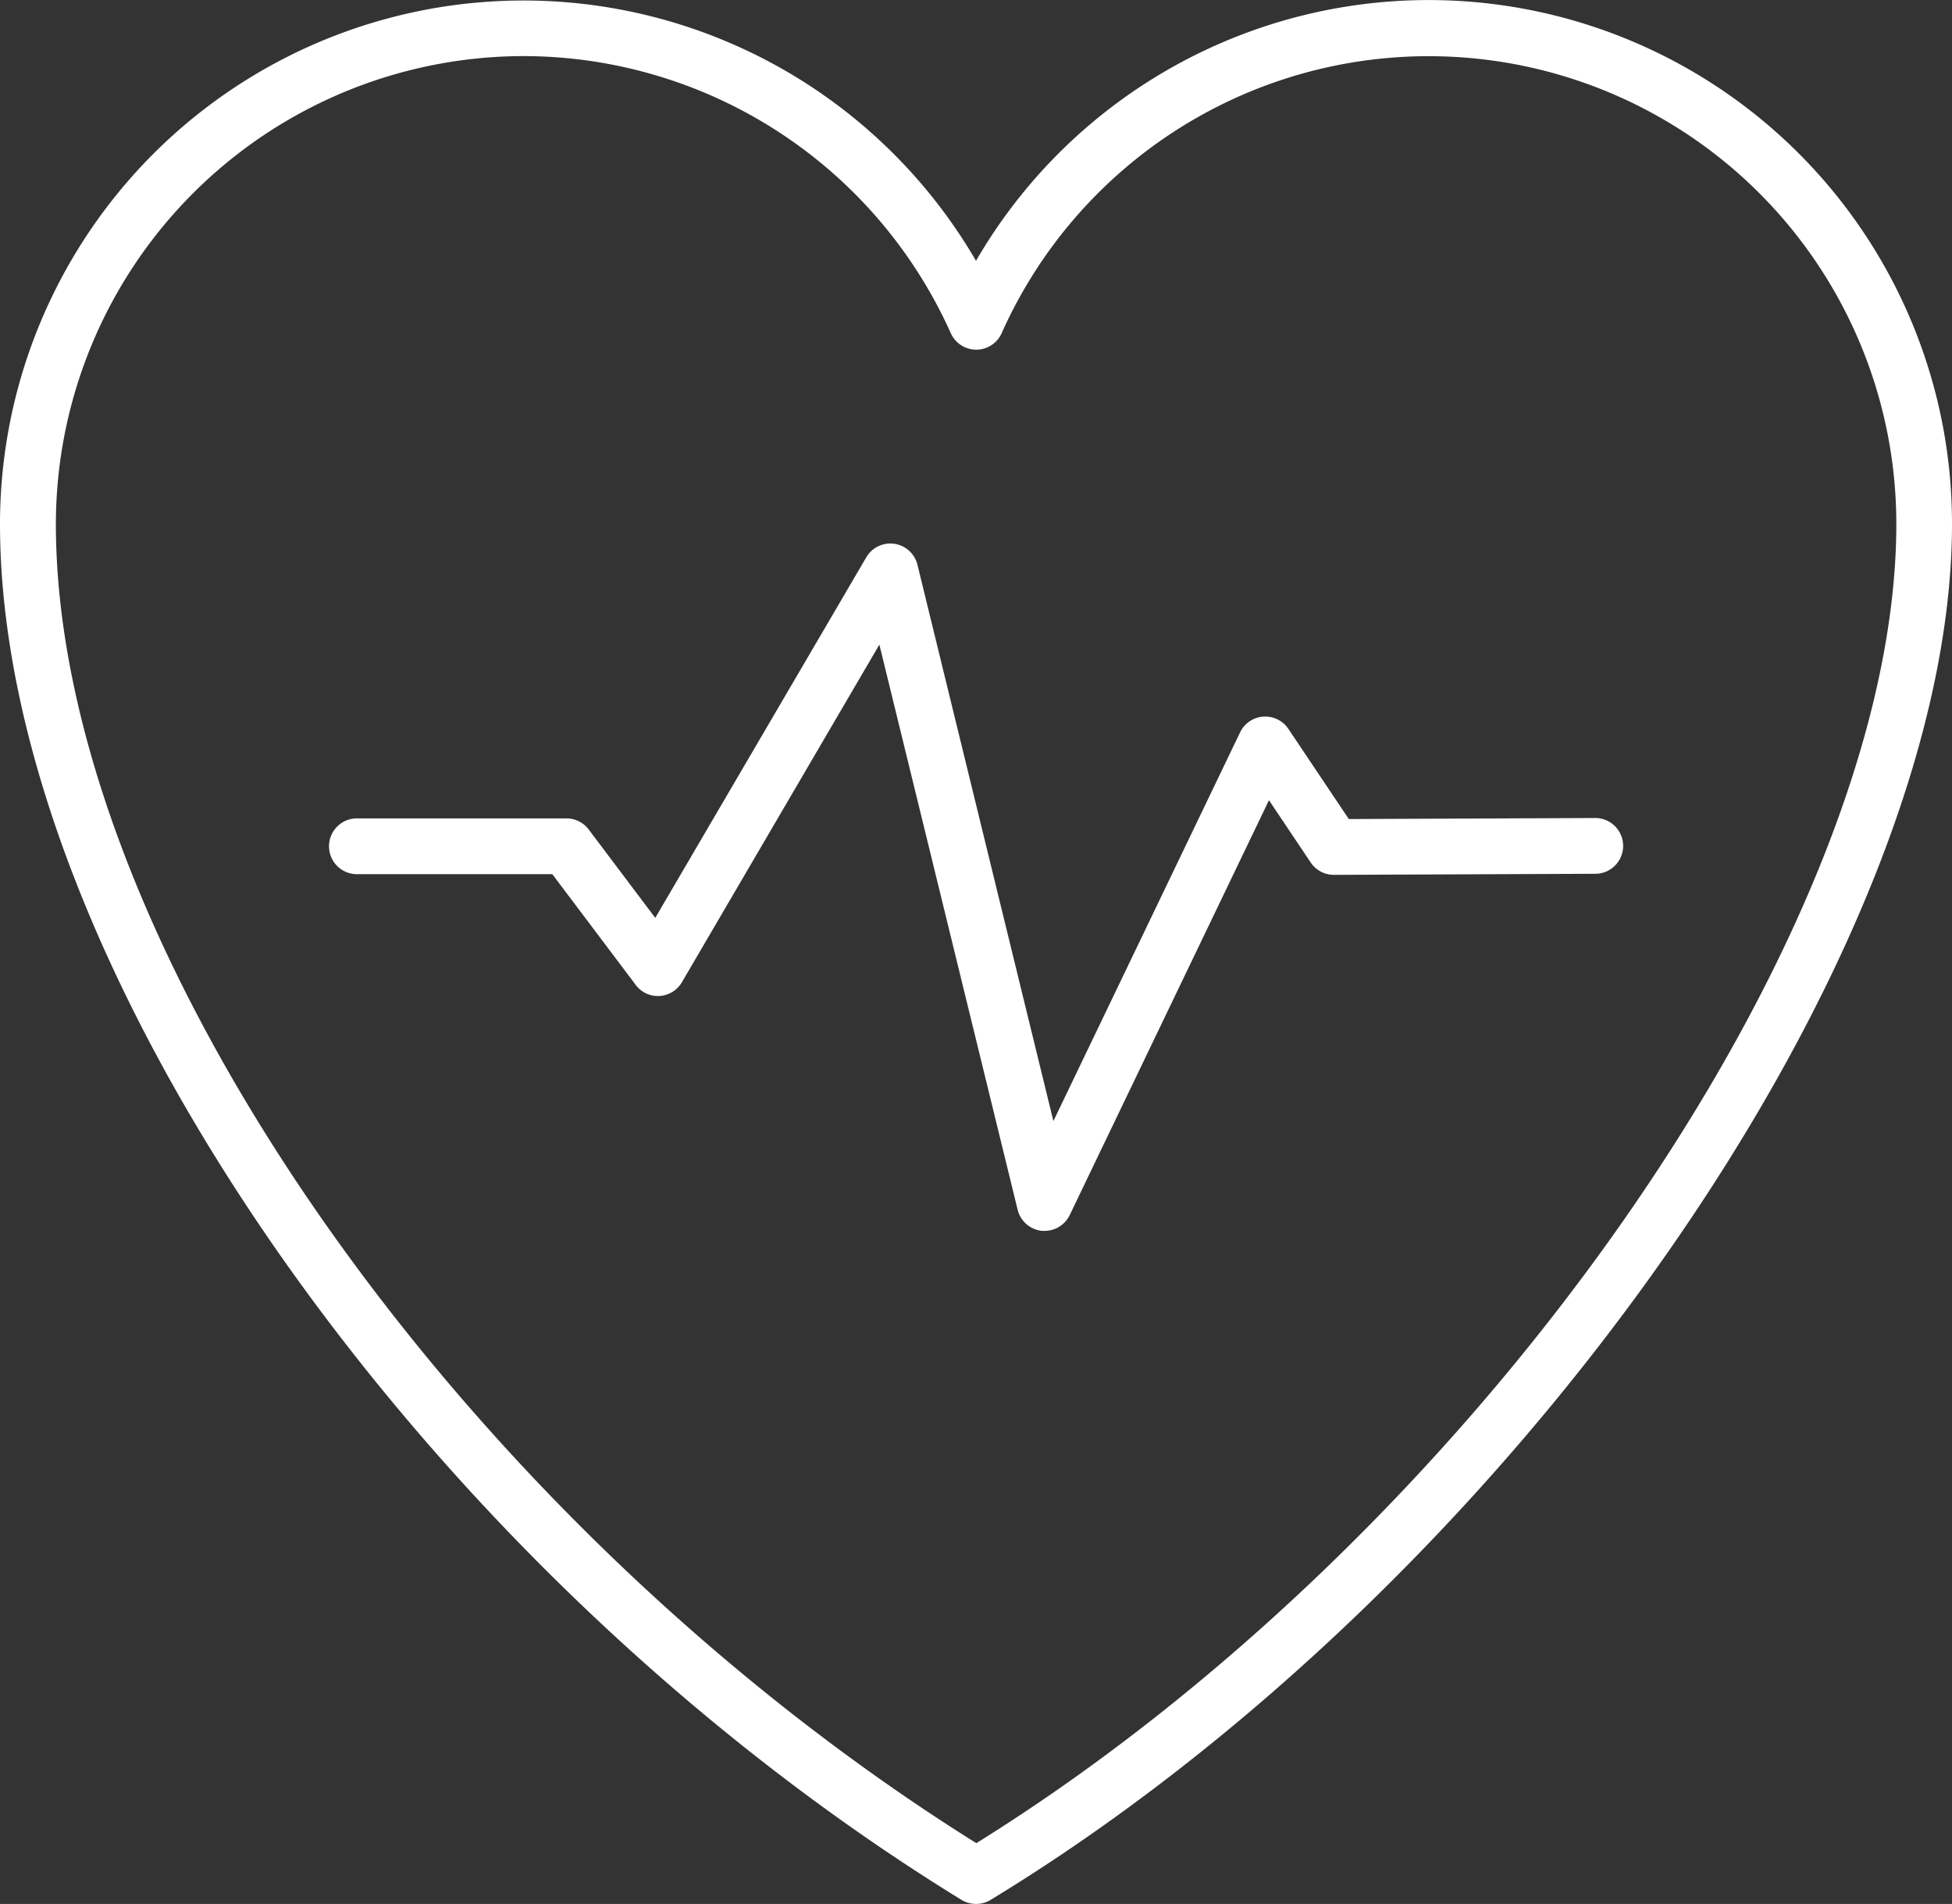
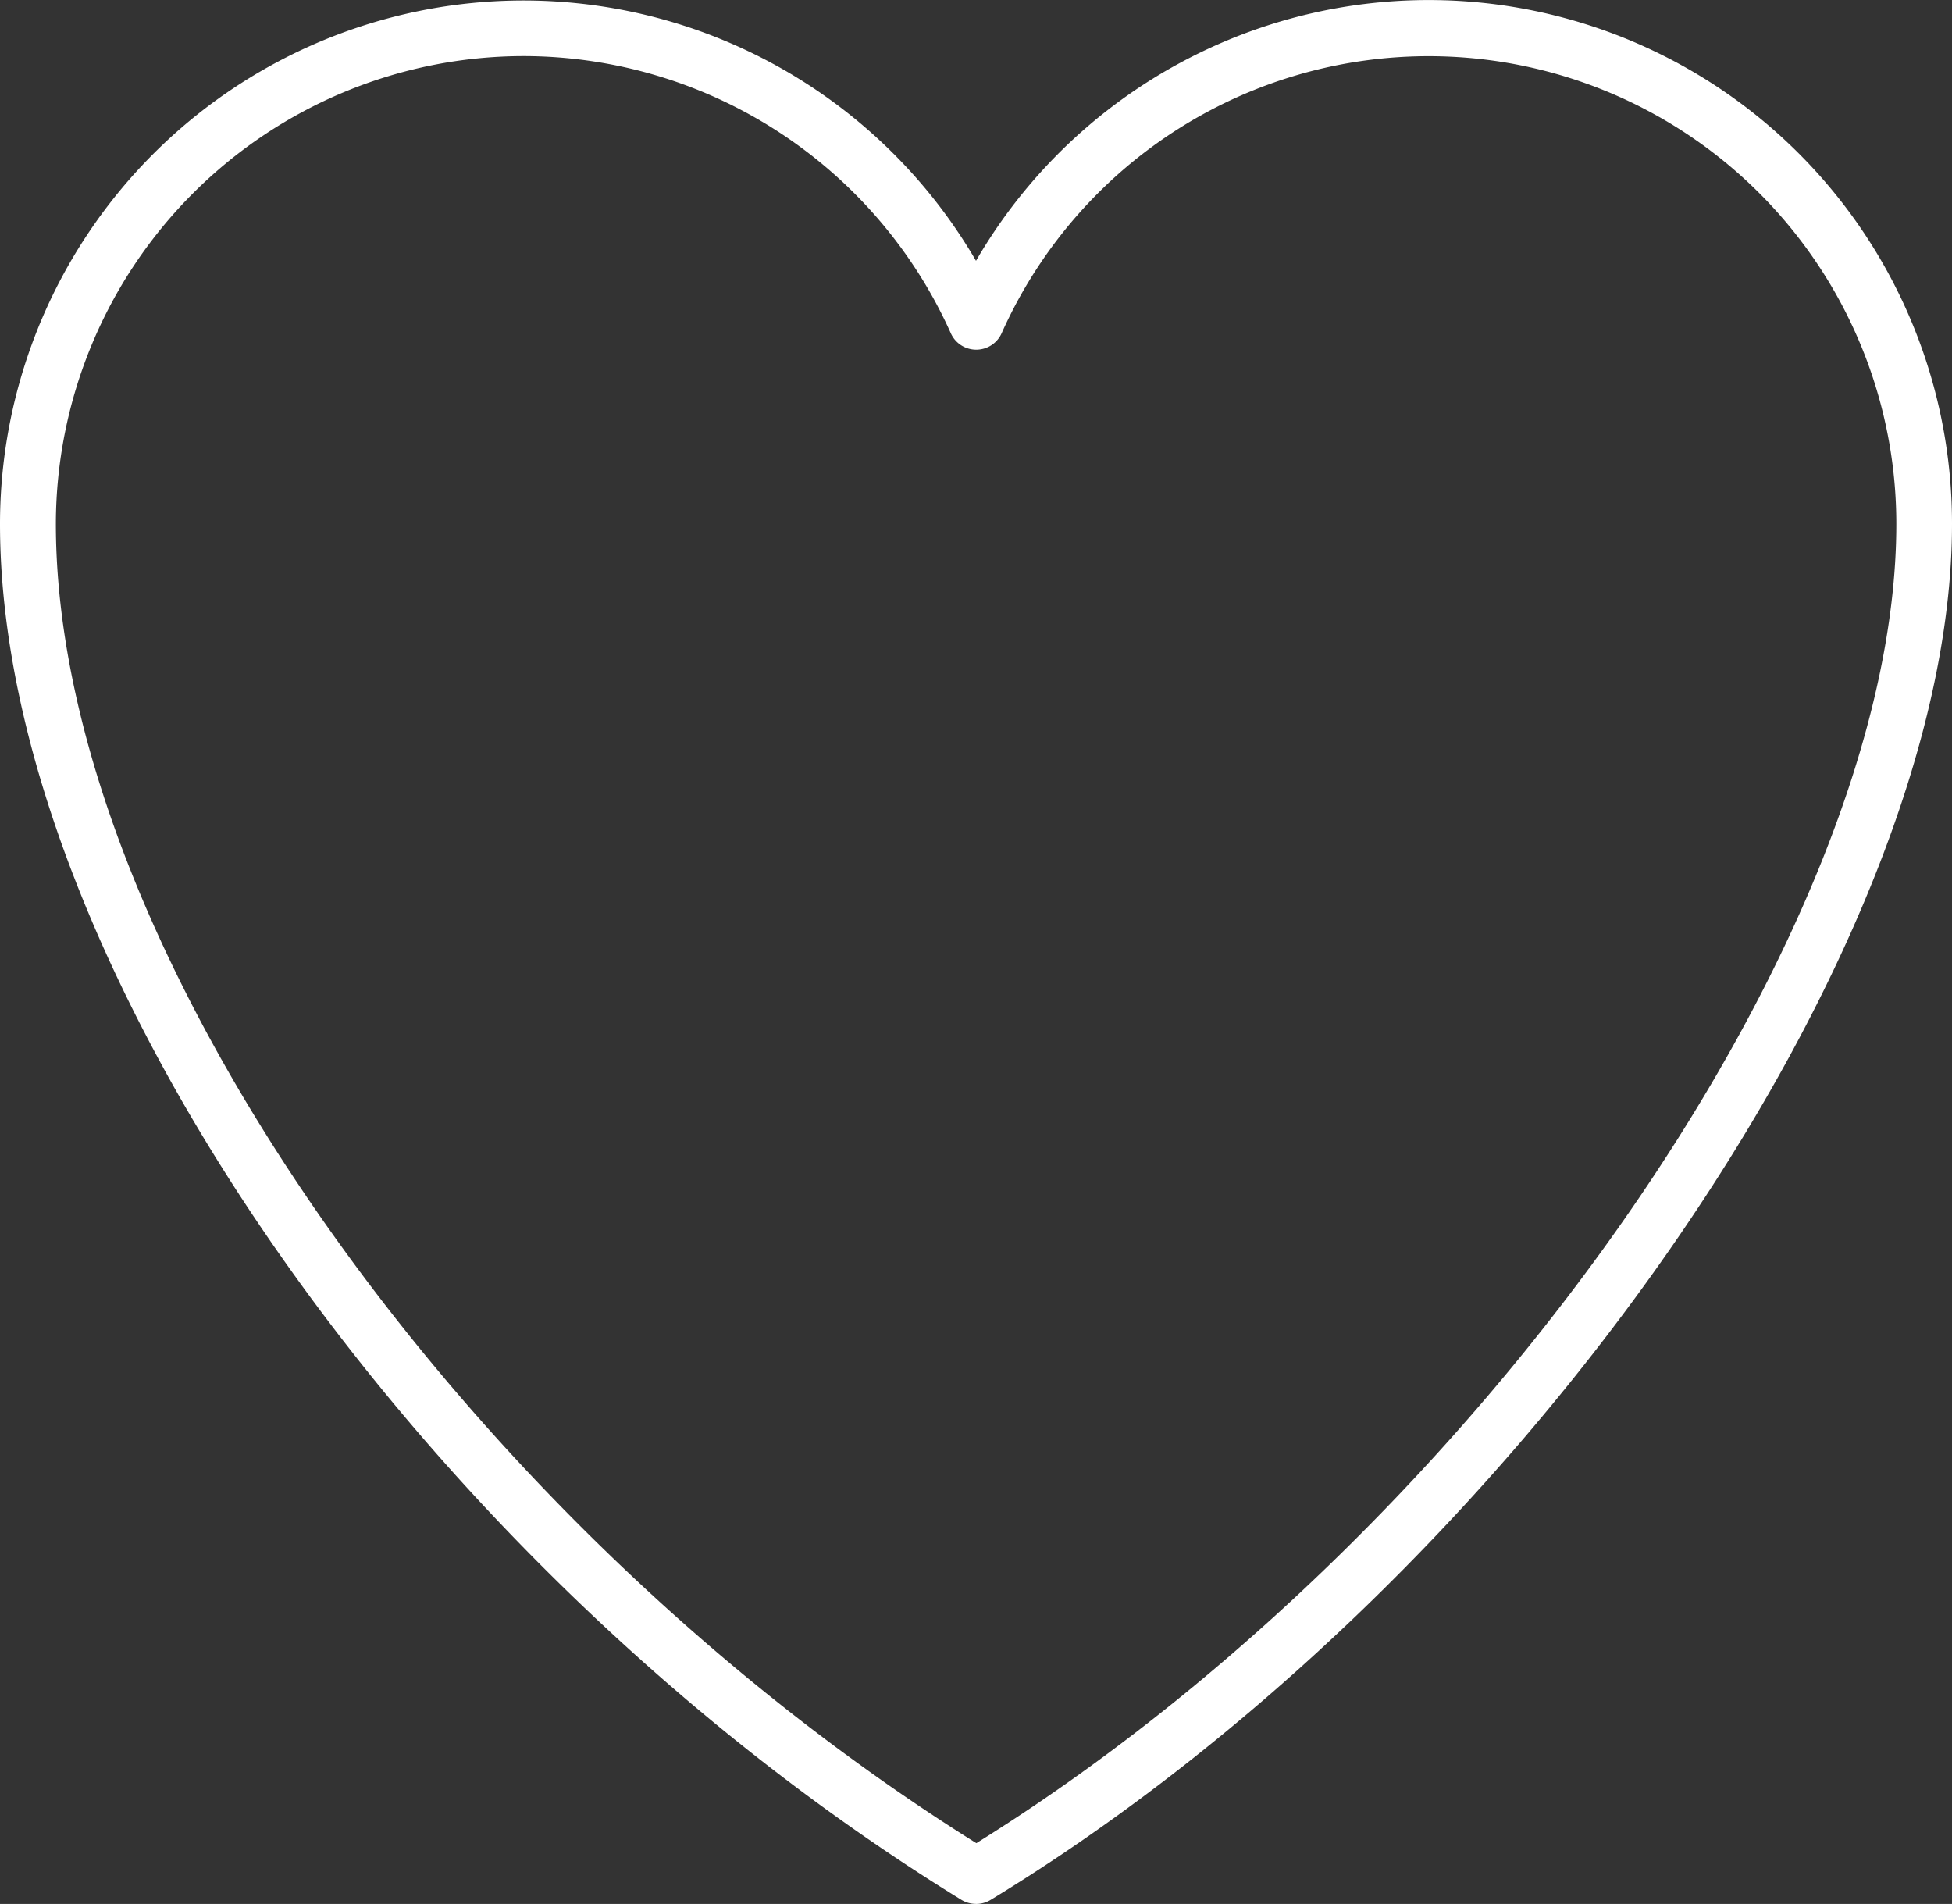
<svg xmlns="http://www.w3.org/2000/svg" width="48" height="46.808" viewBox="0 0 48 46.808">
  <rect x="0" y="0" width="48" height="46.808" fill="#333333" stroke="none" />
  <g id="heart-rate" transform="translate(-2 -2.864)">
    <path id="Path_106514" data-name="Path 106514" d="M26,49.671a.686.686,0,0,1-.359-.1C12.386,41.43,2,26.572,2,15.745A12.873,12.873,0,0,1,26,9.276a12.869,12.869,0,0,1,24,6.469c0,10.542-10.826,26.033-23.64,33.827a.686.686,0,0,1-.356.1ZM14.874,4.243a11.515,11.515,0,0,0-11.5,11.5c0,10.3,9.913,24.476,22.634,32.435,12.3-7.646,22.623-22.408,22.623-32.435a11.5,11.5,0,0,0-22-4.688.685.685,0,0,1-1.251,0A11.53,11.53,0,0,0,14.874,4.243Z" transform="translate(0 0)" fill="#fff" />
-     <path id="Path_106515" data-name="Path 106515" d="M31.409,39.244a.441.441,0,0,1-.069,0,.686.686,0,0,1-.595-.519l-3.4-13.893-4.856,8.3a.686.686,0,0,1-.549.338.679.679,0,0,1-.588-.274l-2.05-2.721H14.524a.686.686,0,1,1,0-1.371h5.125a.686.686,0,0,1,.549.274l1.636,2.172,5.191-8.868a.686.686,0,0,1,1.256.186l3.343,13.677,4.589-9.552A.686.686,0,0,1,37.4,26.9l1.488,2.22,6.034-.025a.686.686,0,1,1,0,1.371l-6.4.026a.686.686,0,0,1-.573-.307l-1.024-1.528-4.9,10.2a.686.686,0,0,1-.616.388Z" transform="translate(-3.721 -6.12)" fill="#fff" />
  </g>
</svg>